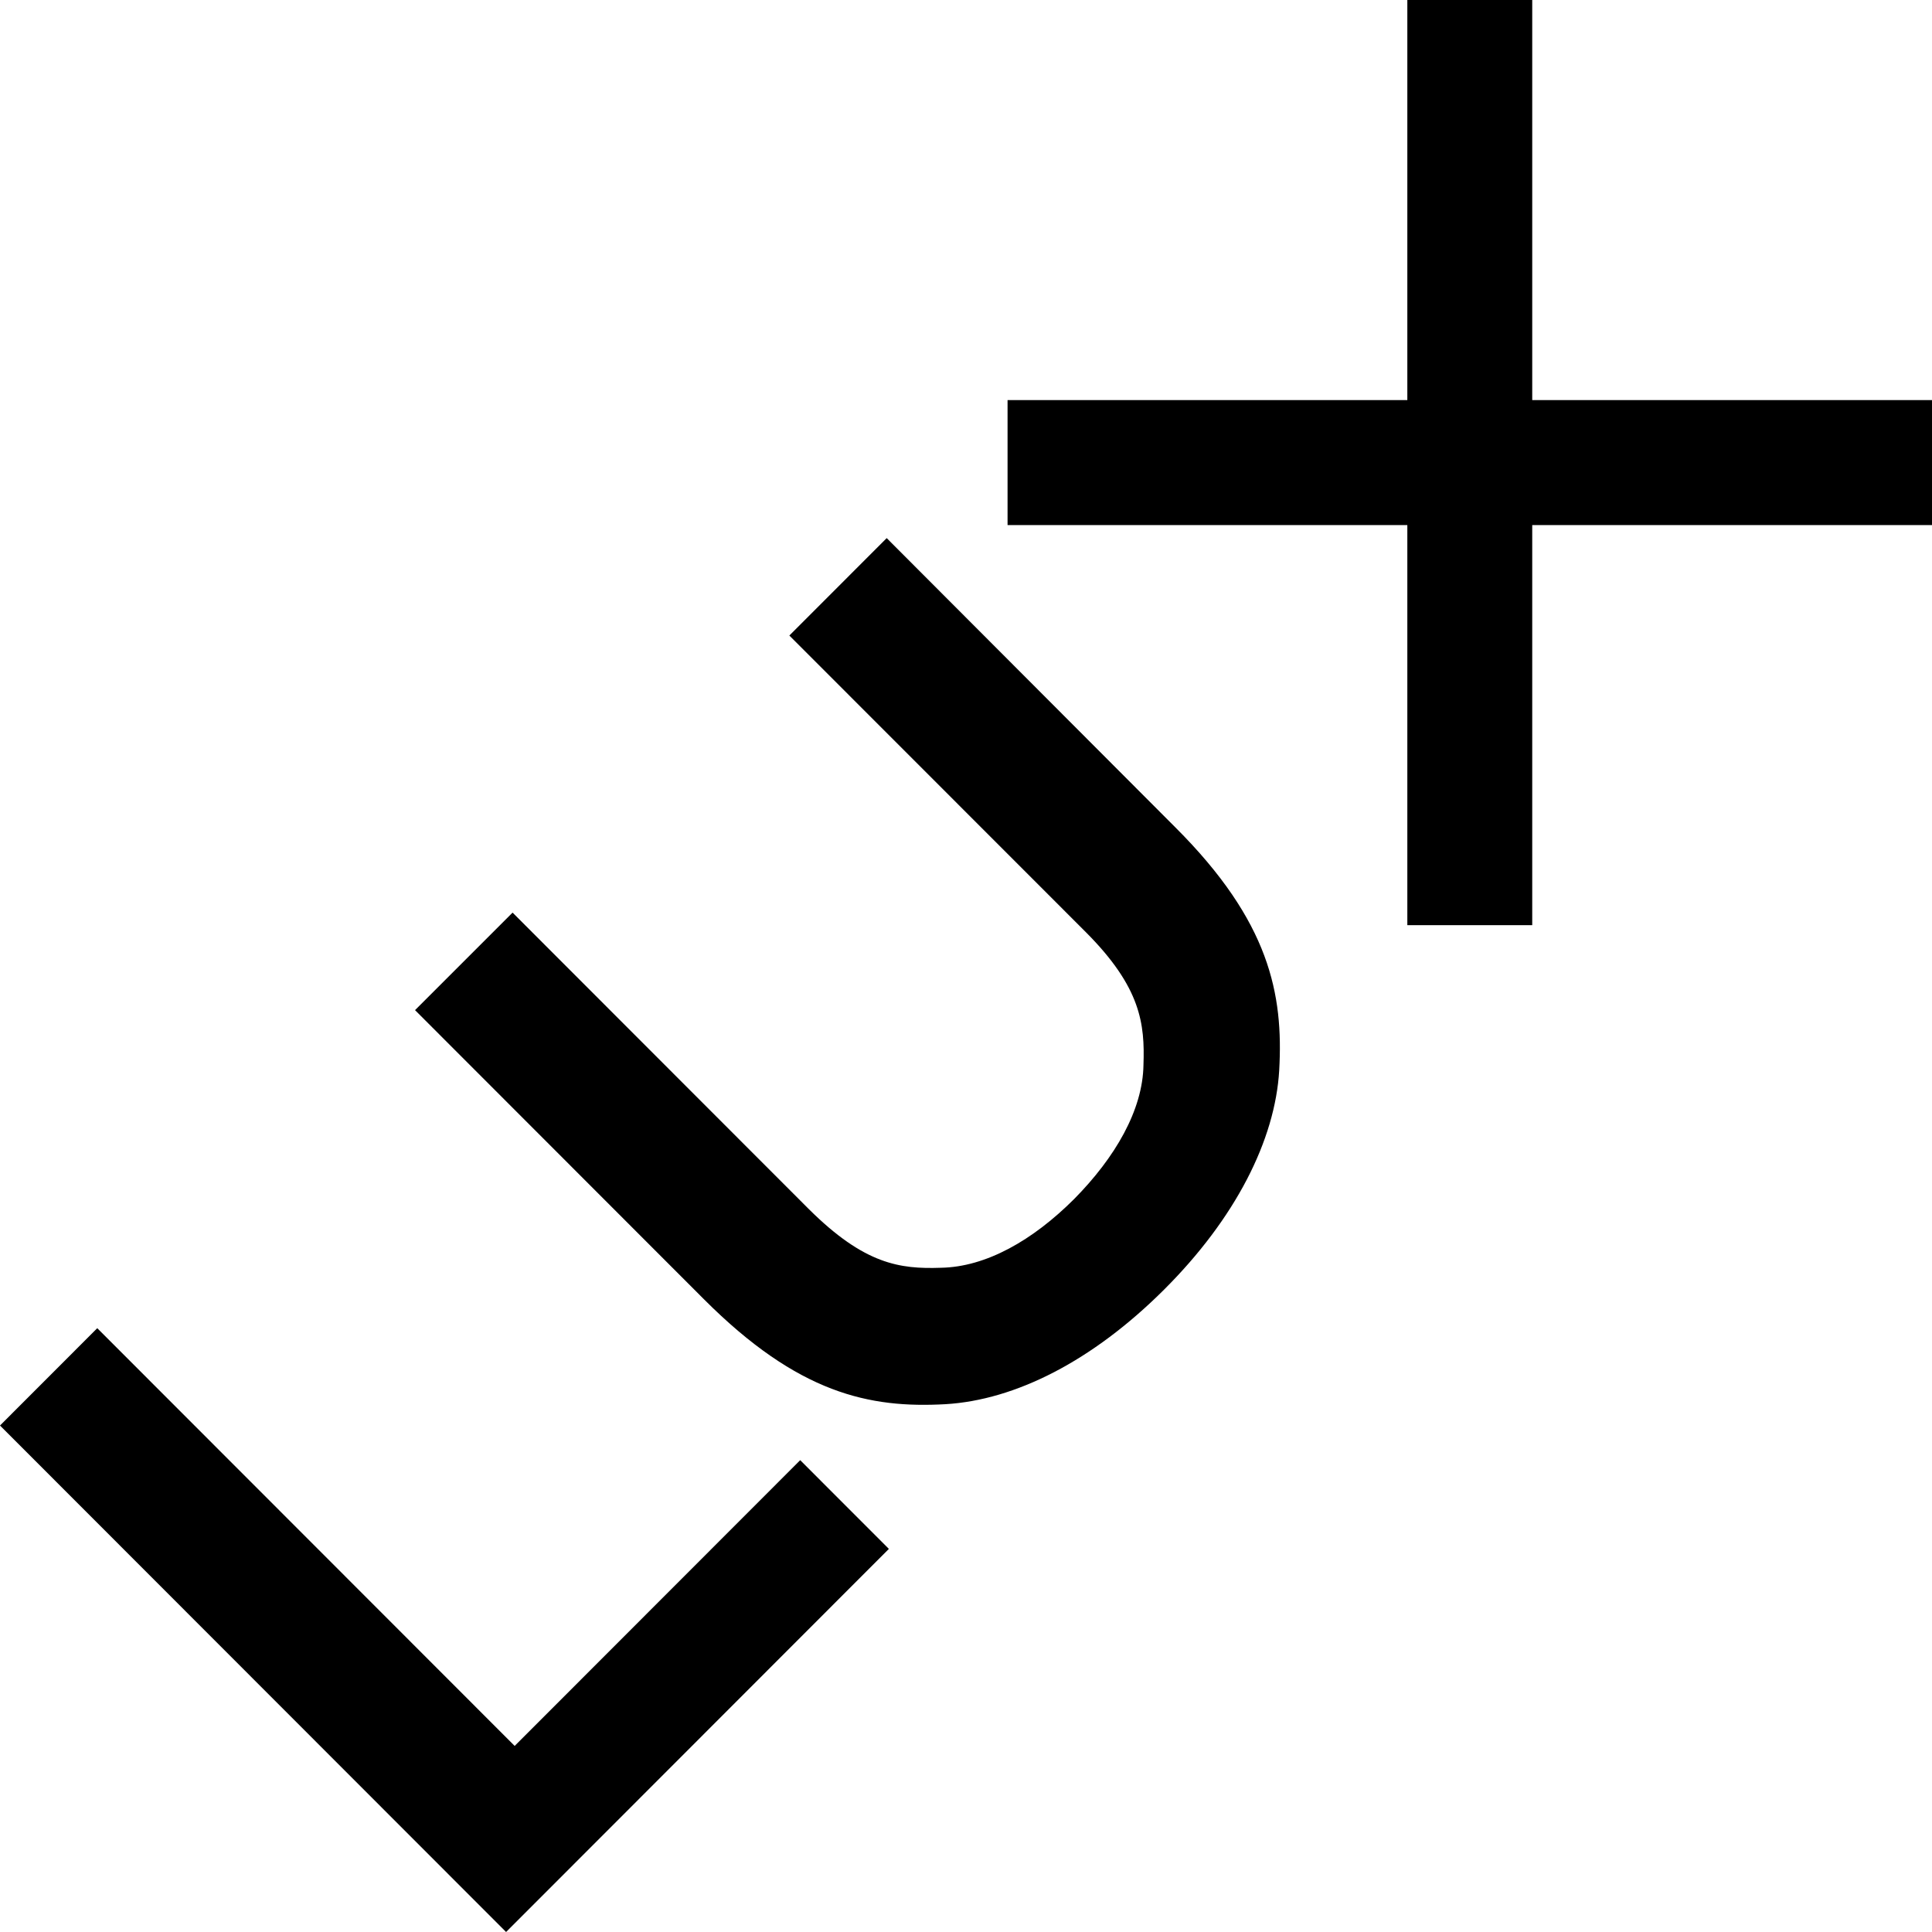
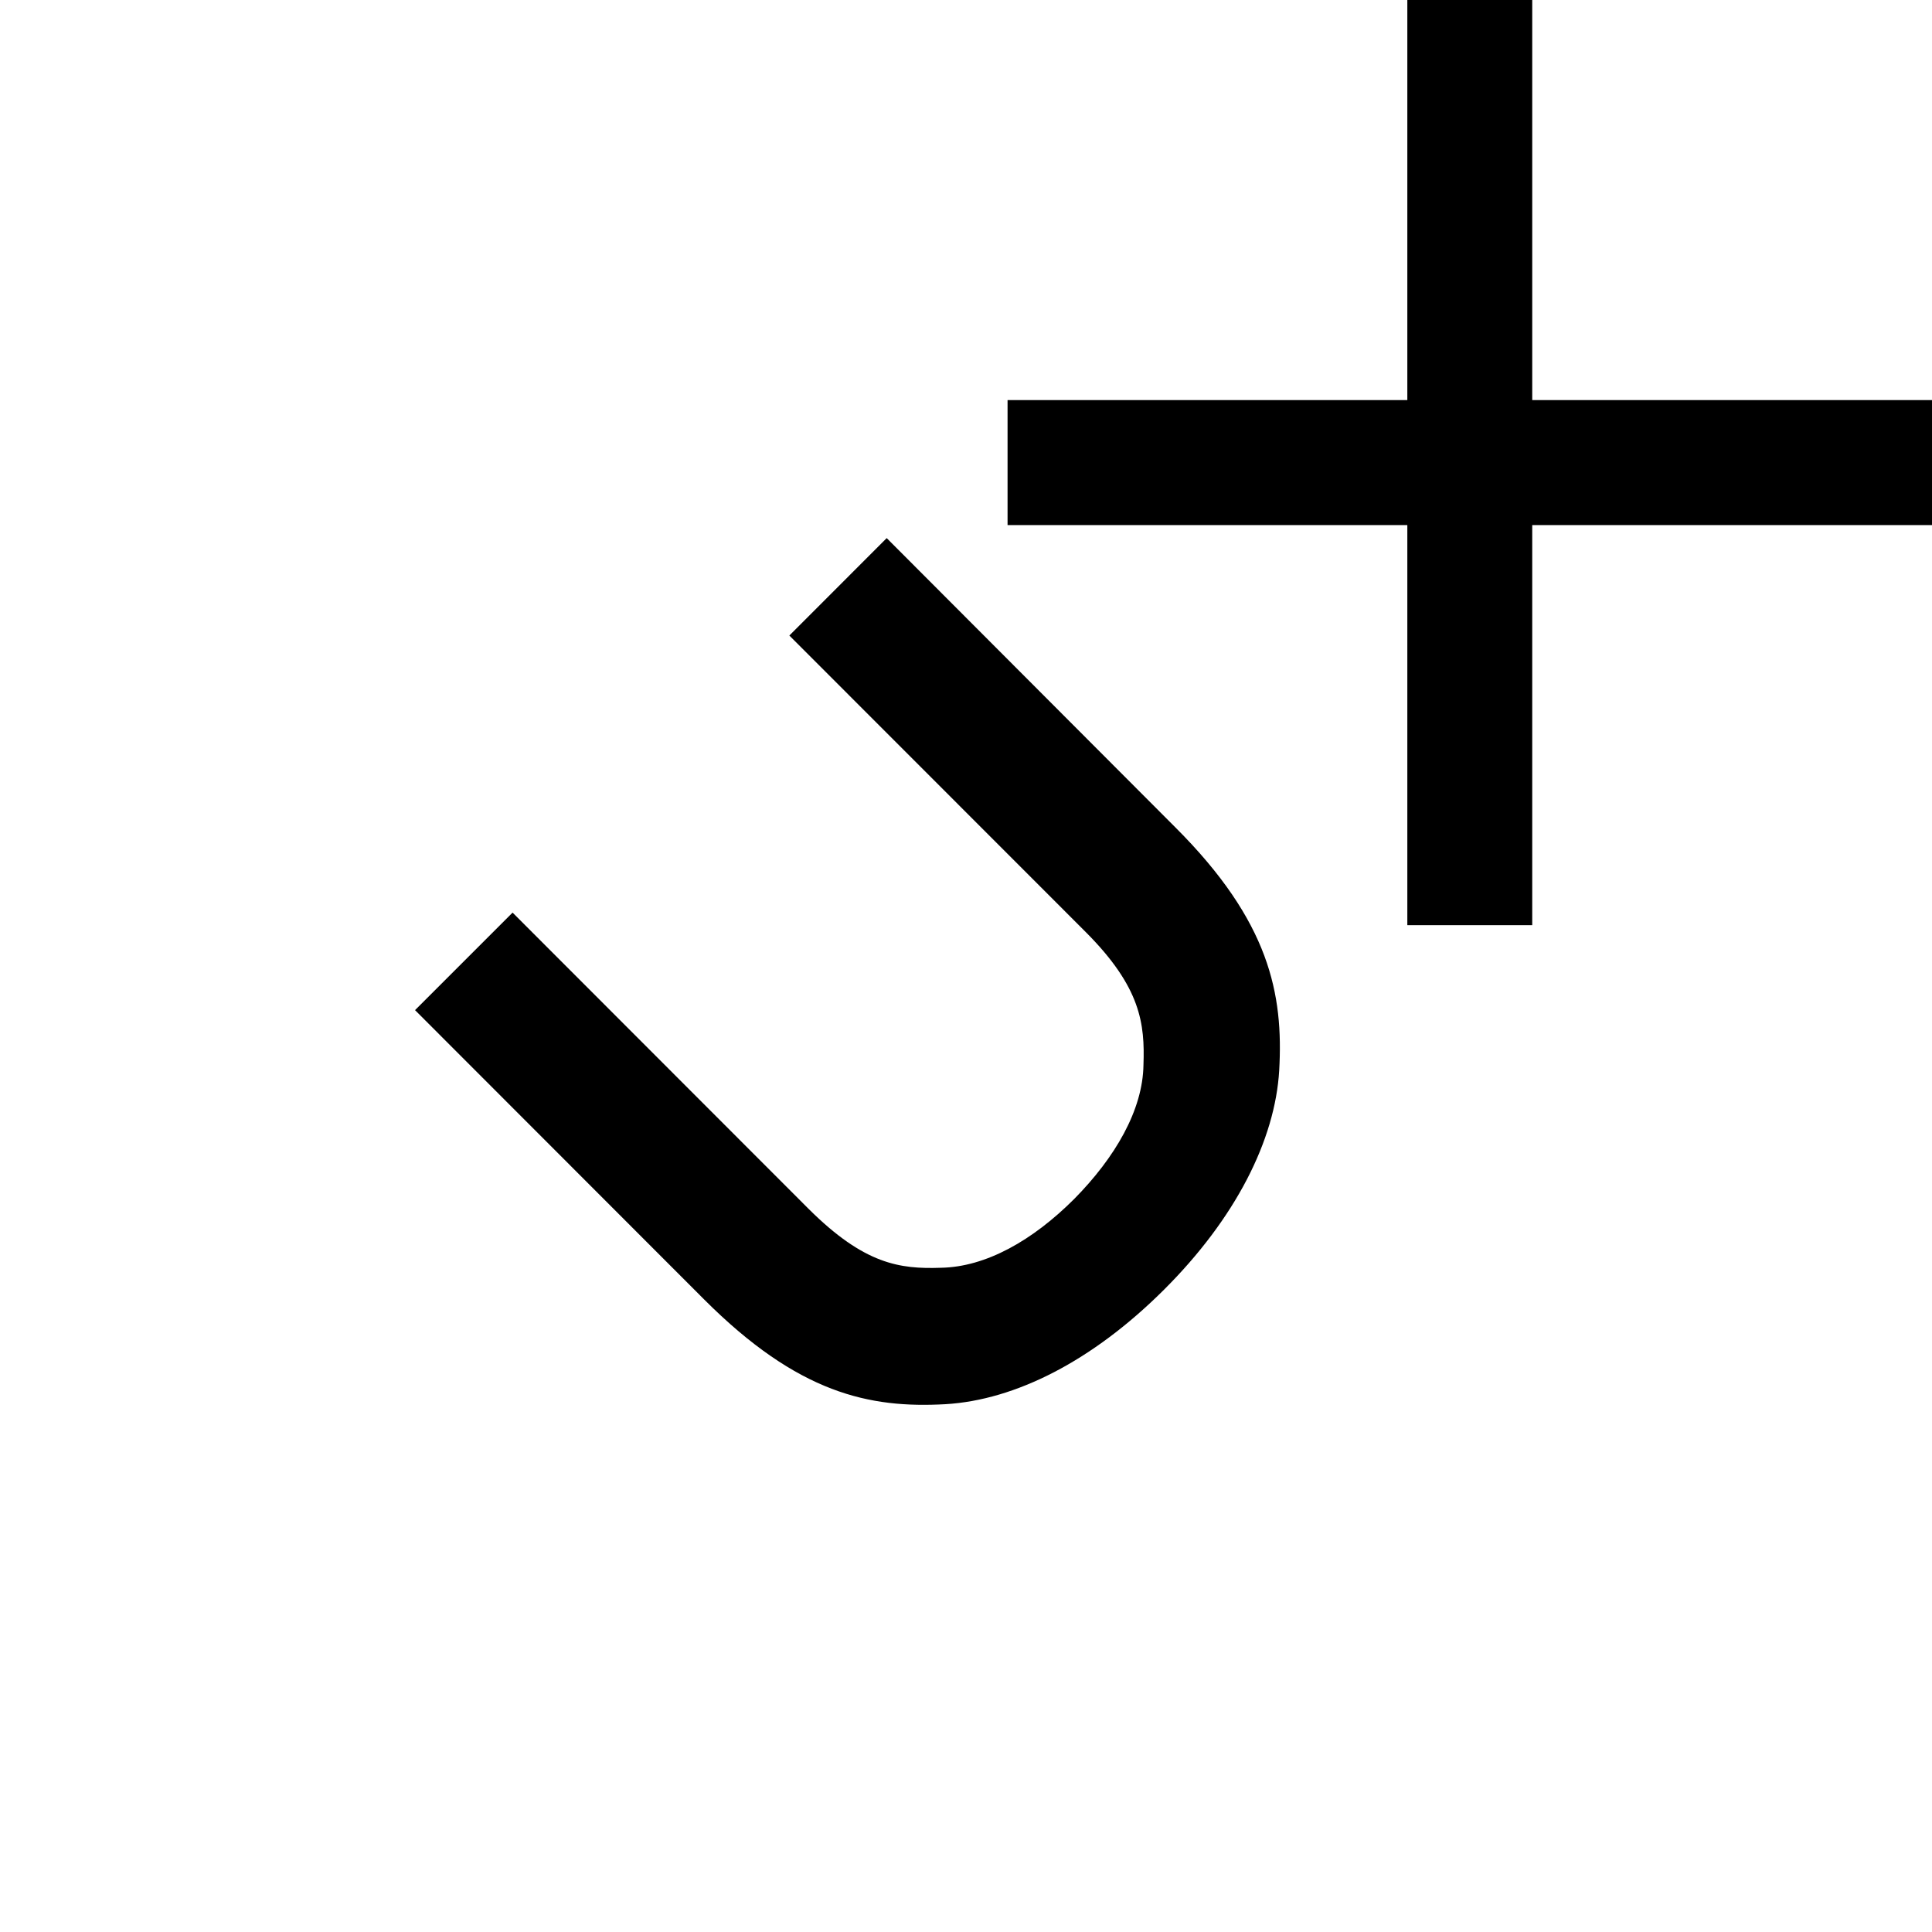
<svg xmlns="http://www.w3.org/2000/svg" fill="none" viewBox="0 0 1080 1080">
  <path fill="currentColor" d="M856.524 223.653V0H786.708V223.653H563.232V293.524H786.708V517.175H856.524V293.524H1080V223.653H856.524Z" />
-   <path fill="currentColor" d="M287.703 975.984L54.366 742.463L0 796.873L282.904 1080L496.887 865.846L447.321 816.24L287.703 975.984Z" />
  <path fill="currentColor" d="M495.671 300.807L441.251 355.268L606.986 521.081C637.835 552.007 639.996 572.376 639.205 595.279C638.835 620.558 623.385 647.05 600.447 670.27C577.245 693.438 551.143 708.267 525.937 708.689C502.999 709.481 483.225 706.789 452.113 675.864L286.537 510.157L232.013 564.671L393.529 726.315C446.261 779.088 486.072 787.322 528.575 784.946C567.596 782.624 610.678 760.83 650.648 720.984C690.617 681.141 712.818 637.34 715.086 598.288C717.459 555.753 709.813 515.222 657.08 462.556L495.671 300.807Z" />
</svg>